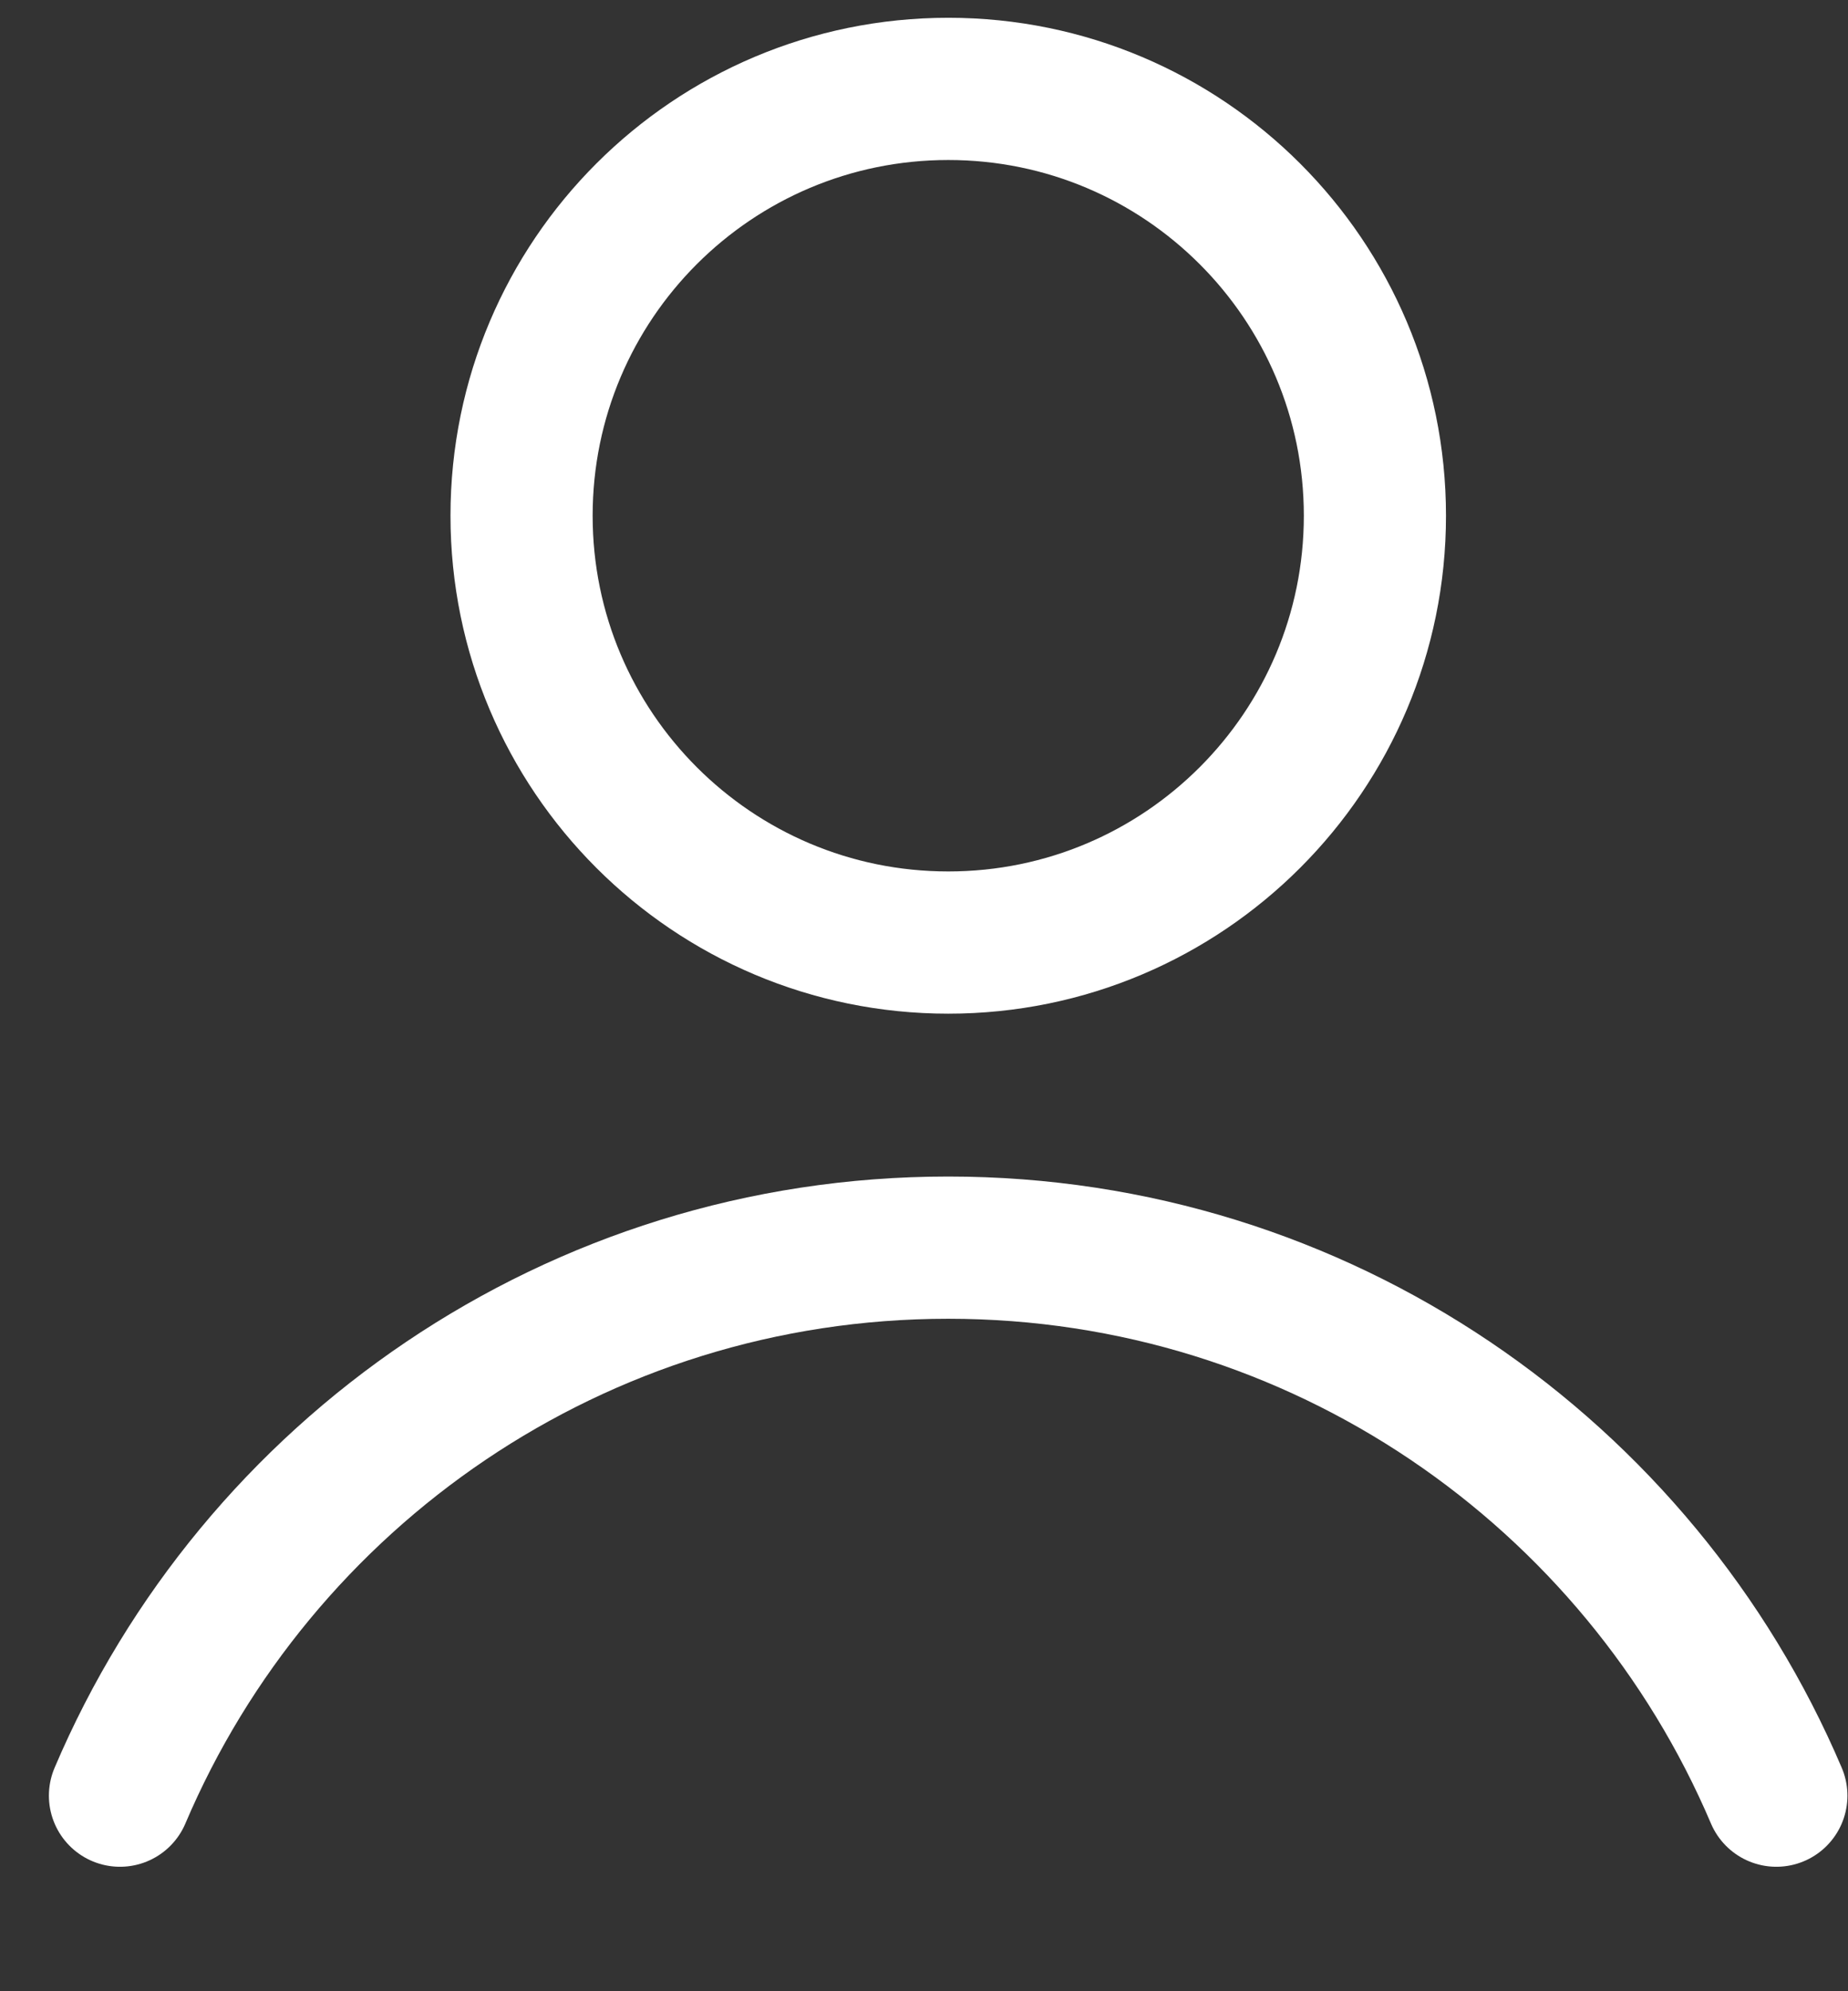
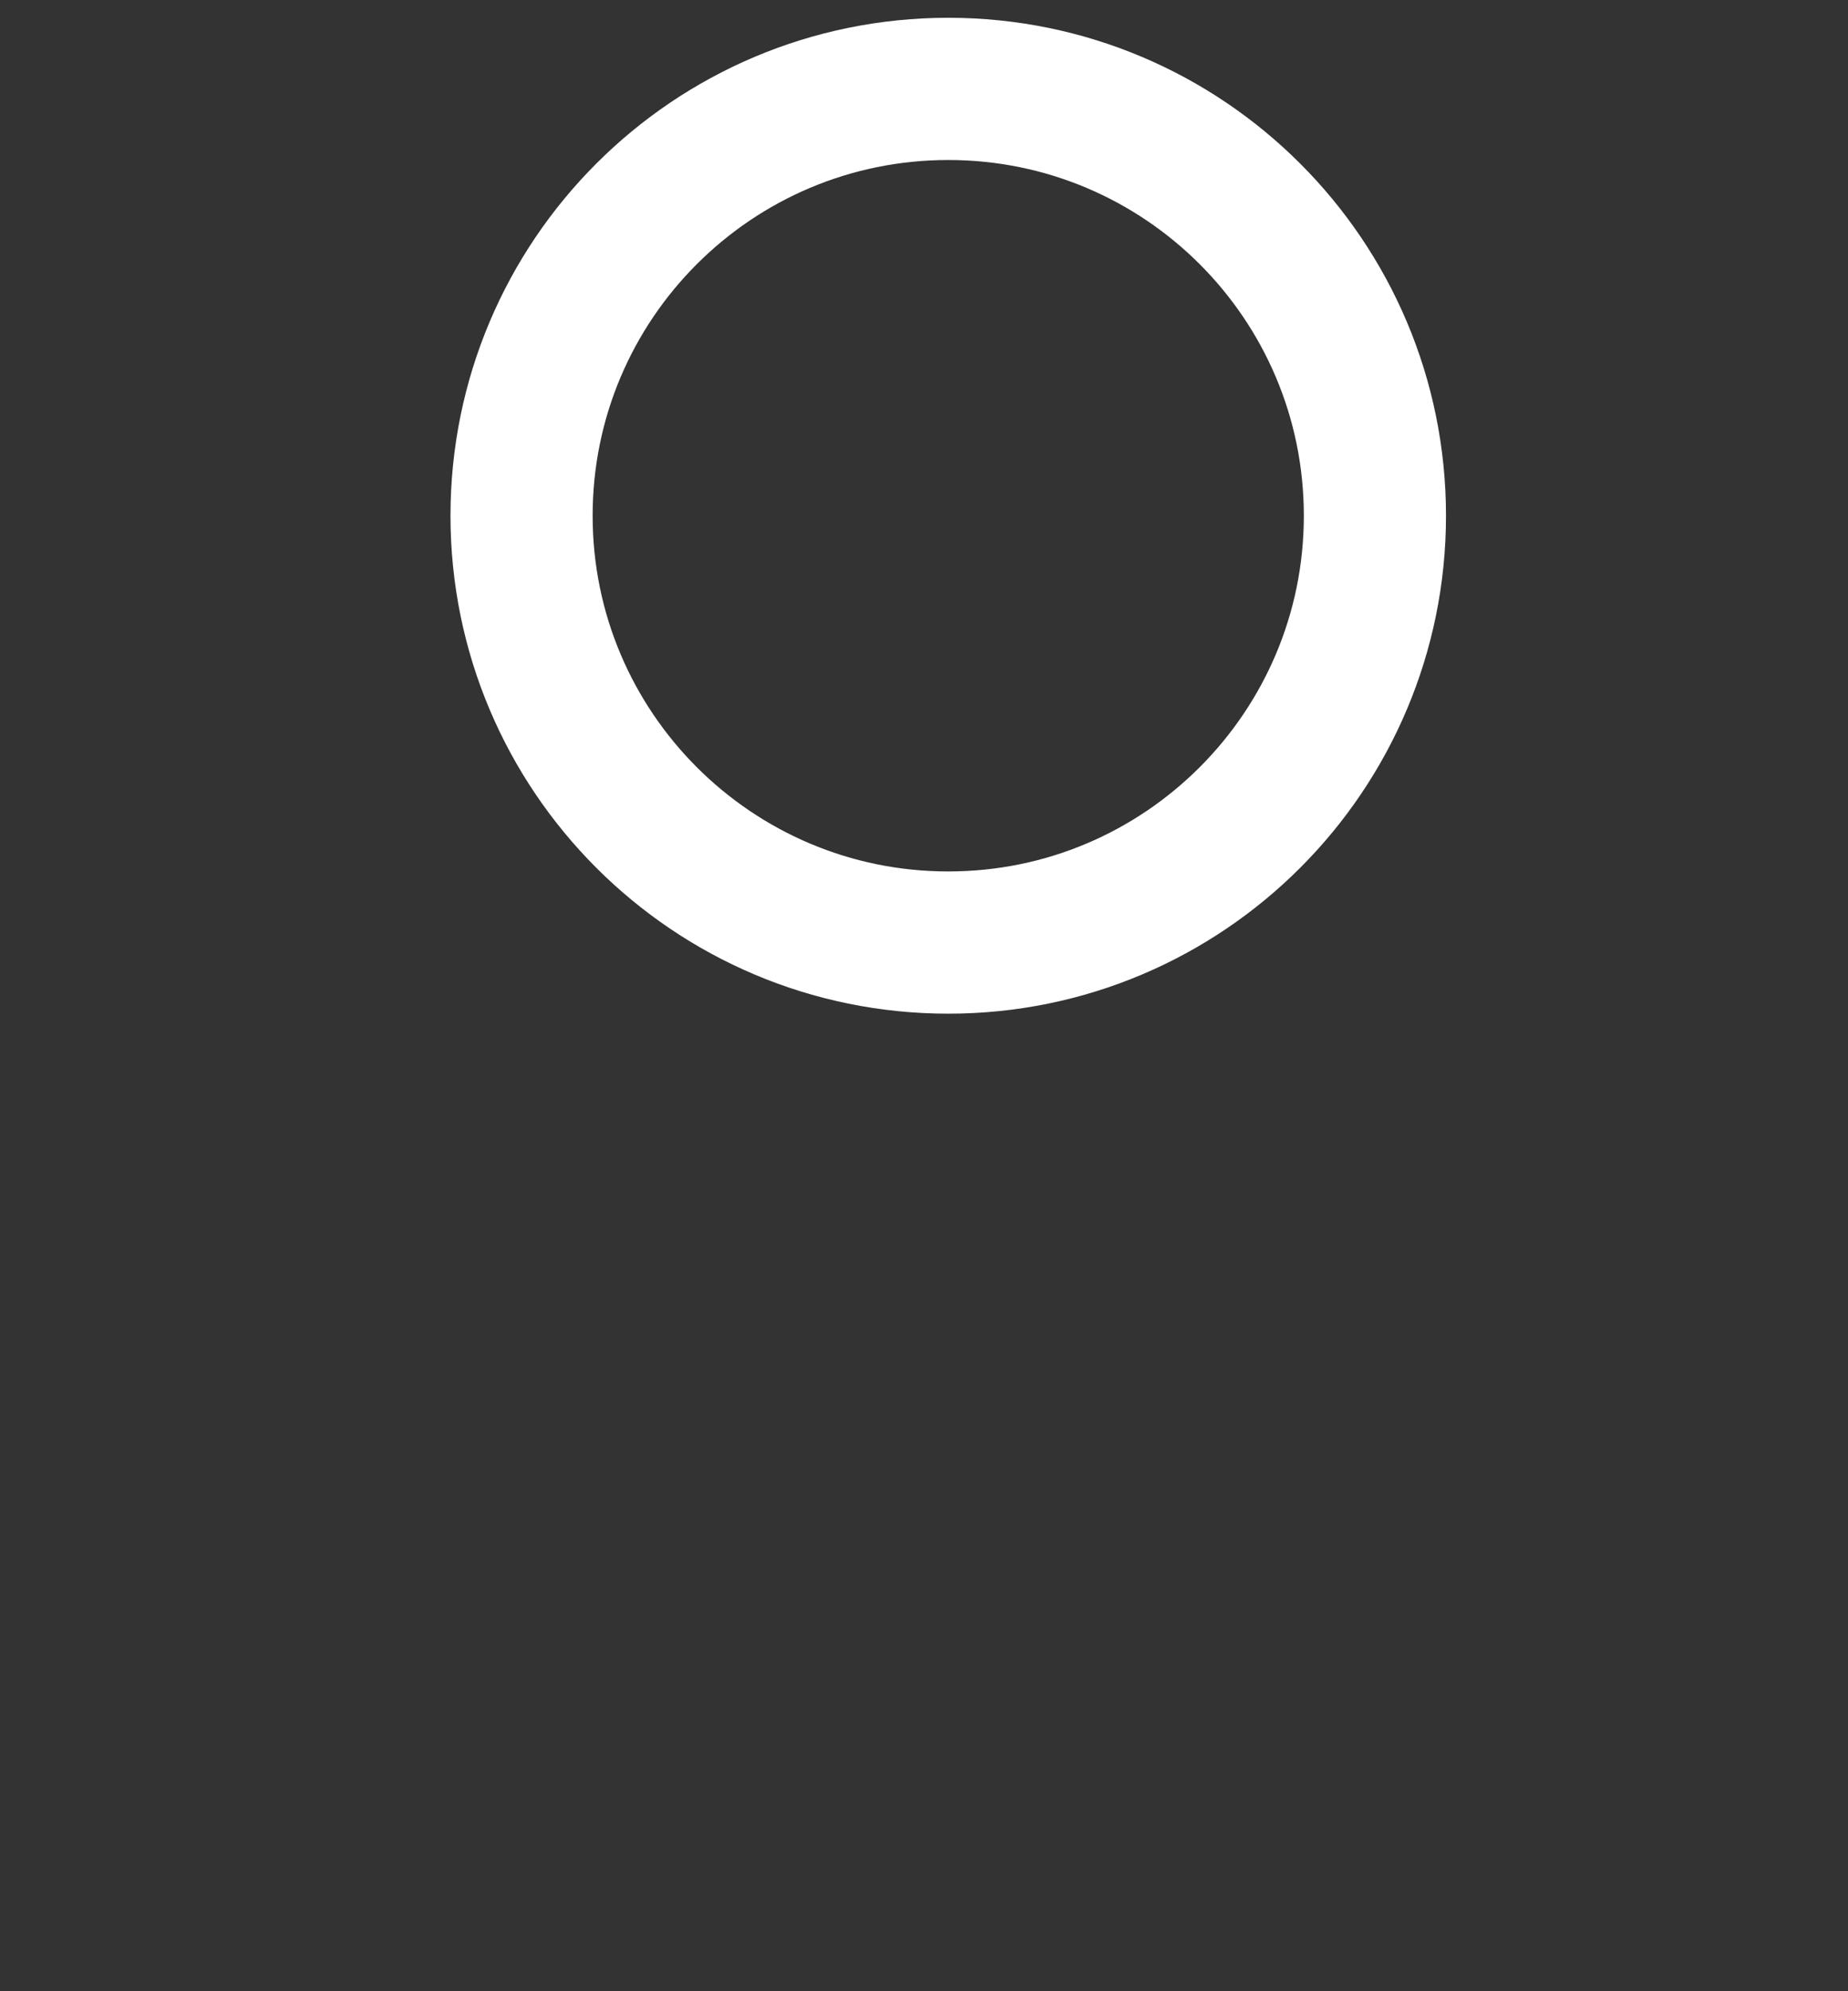
<svg xmlns="http://www.w3.org/2000/svg" width="13" height="14" viewBox="0 0 13 14" fill="none">
  <rect x="0" y="0" width="13" height="14" fill="#333333" stroke="none" />
  <path d="M6.671 6.627C8.328 6.627 9.672 5.283 9.672 3.626C9.672 1.968 8.328 0.625 6.671 0.625C5.013 0.625 3.669 1.968 3.669 3.626C3.669 5.283 5.013 6.627 6.671 6.627Z" stroke="white" stroke-linecap="round" stroke-linejoin="round" />
-   <path d="M0.844 12.625C1.807 10.36 4.053 8.772 6.67 8.772C9.287 8.772 11.532 10.36 12.496 12.625" stroke="white" stroke-linecap="round" stroke-linejoin="round" />
</svg>